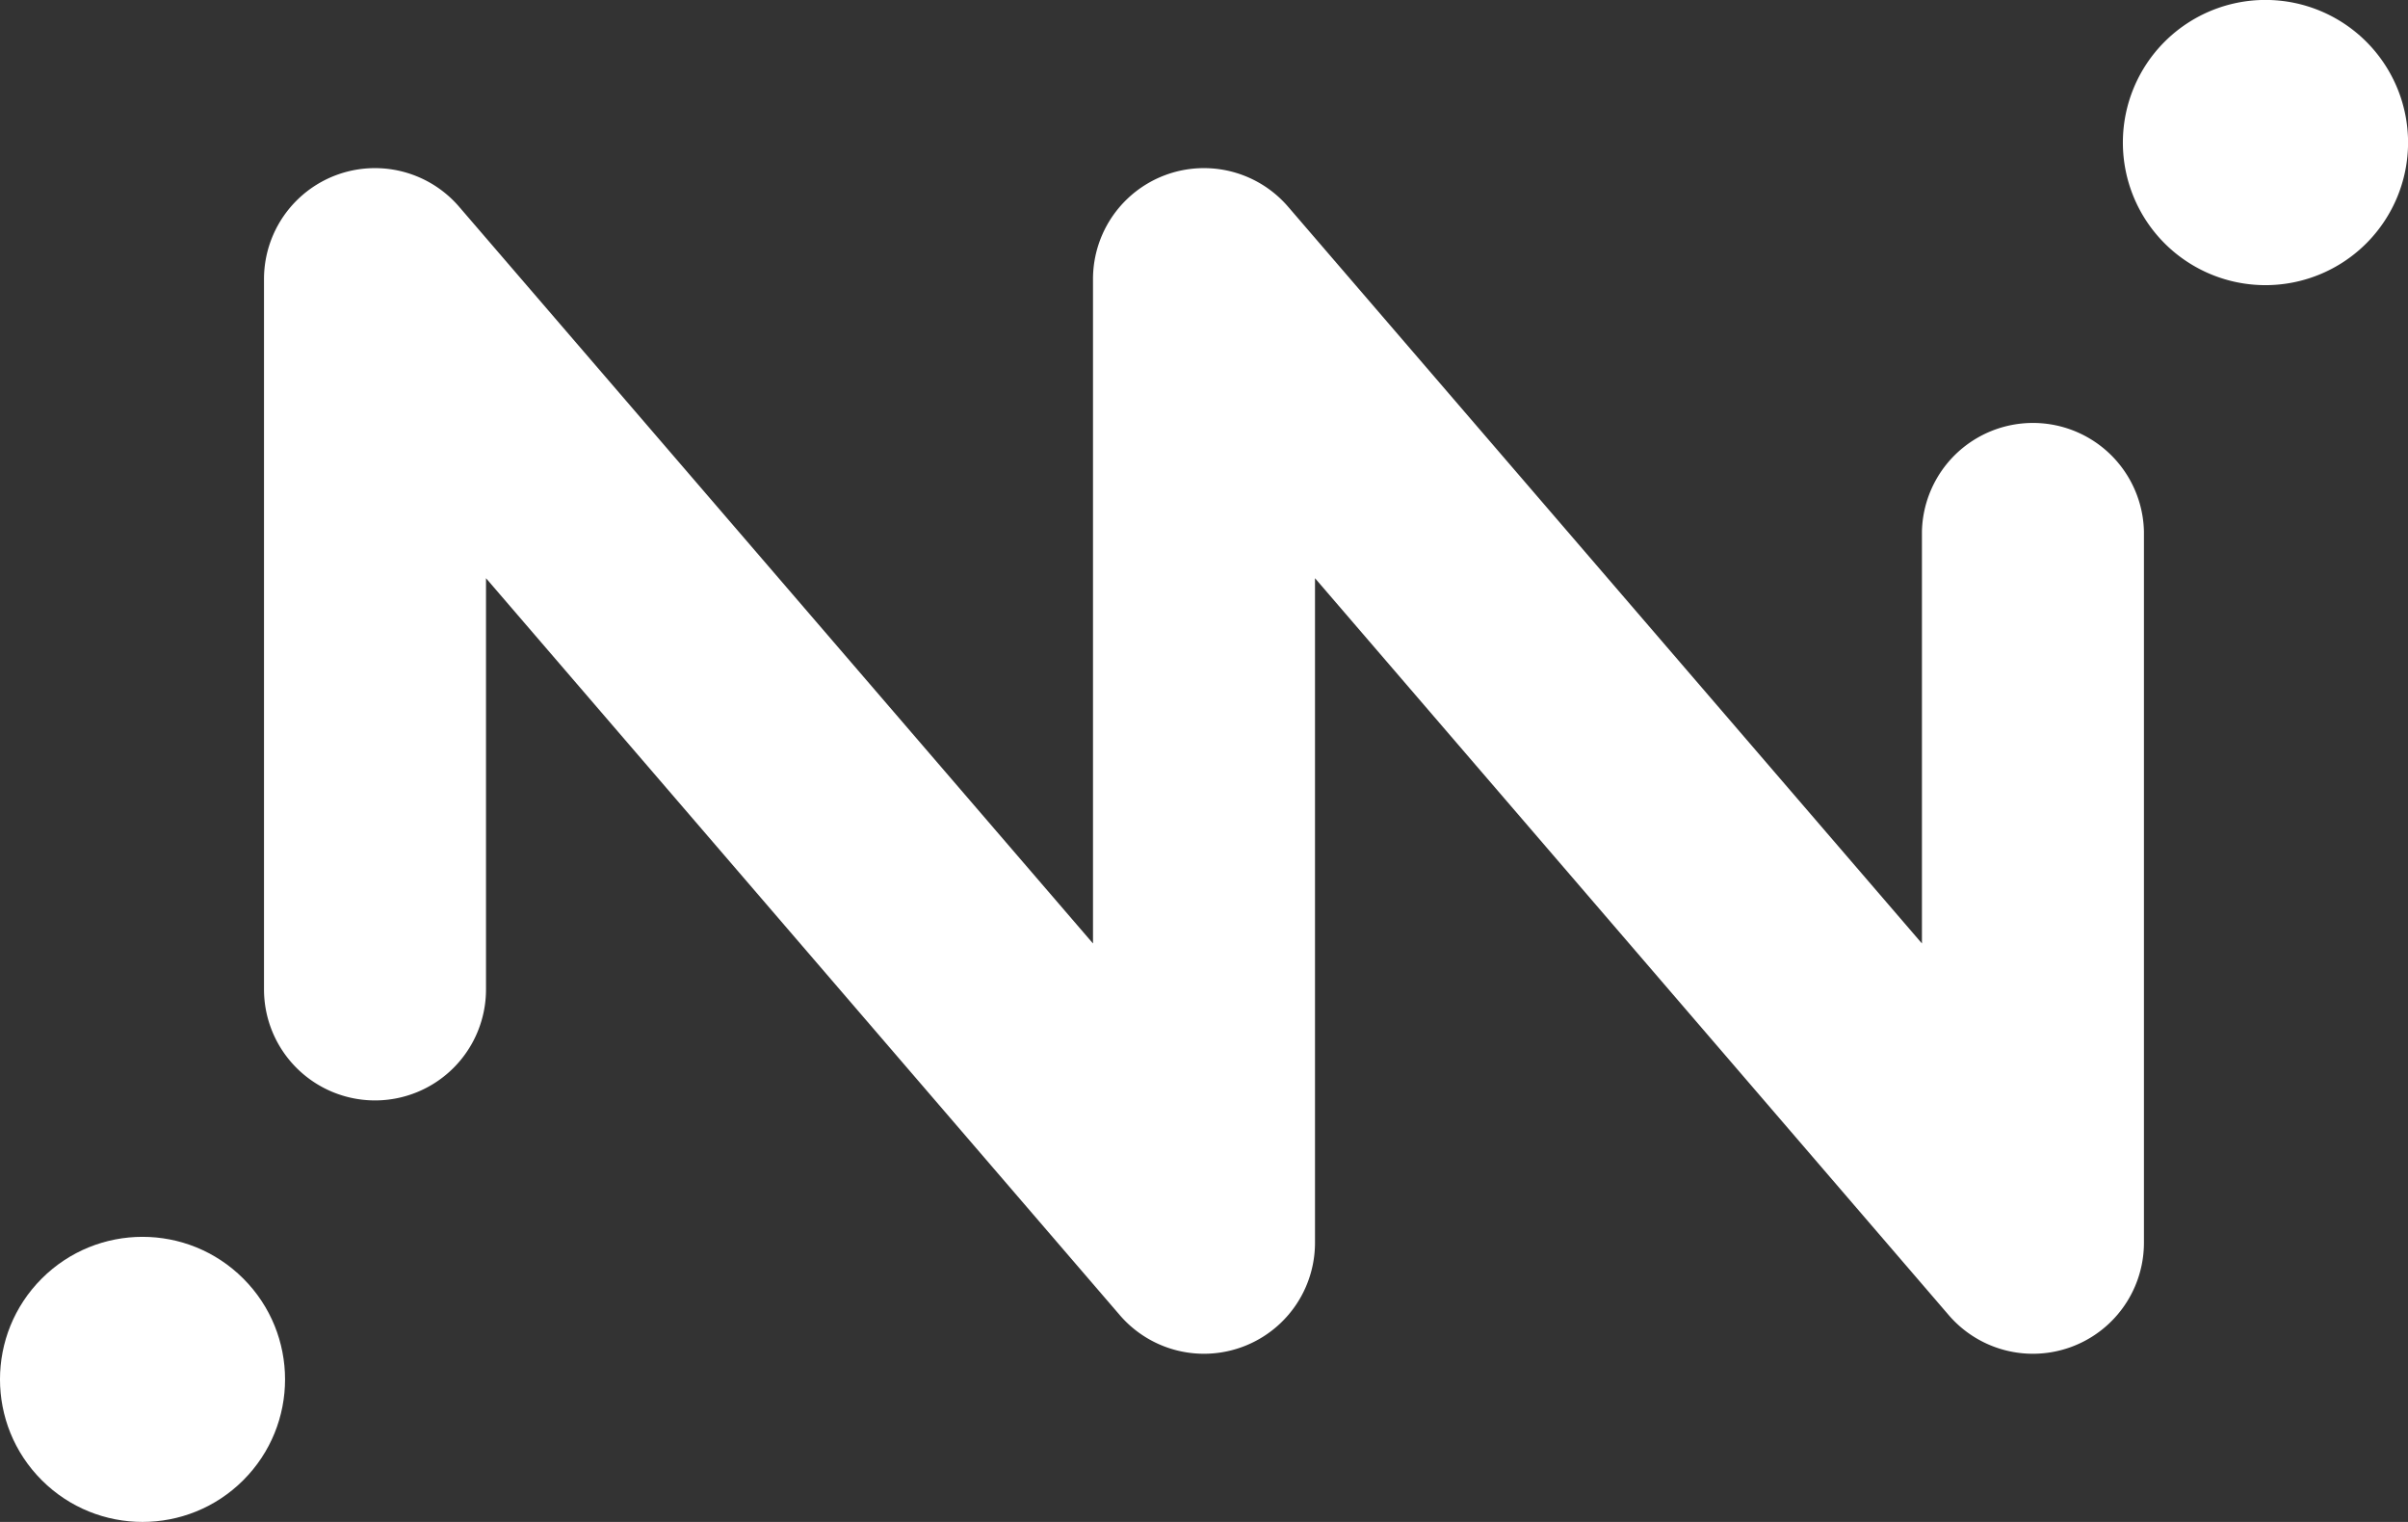
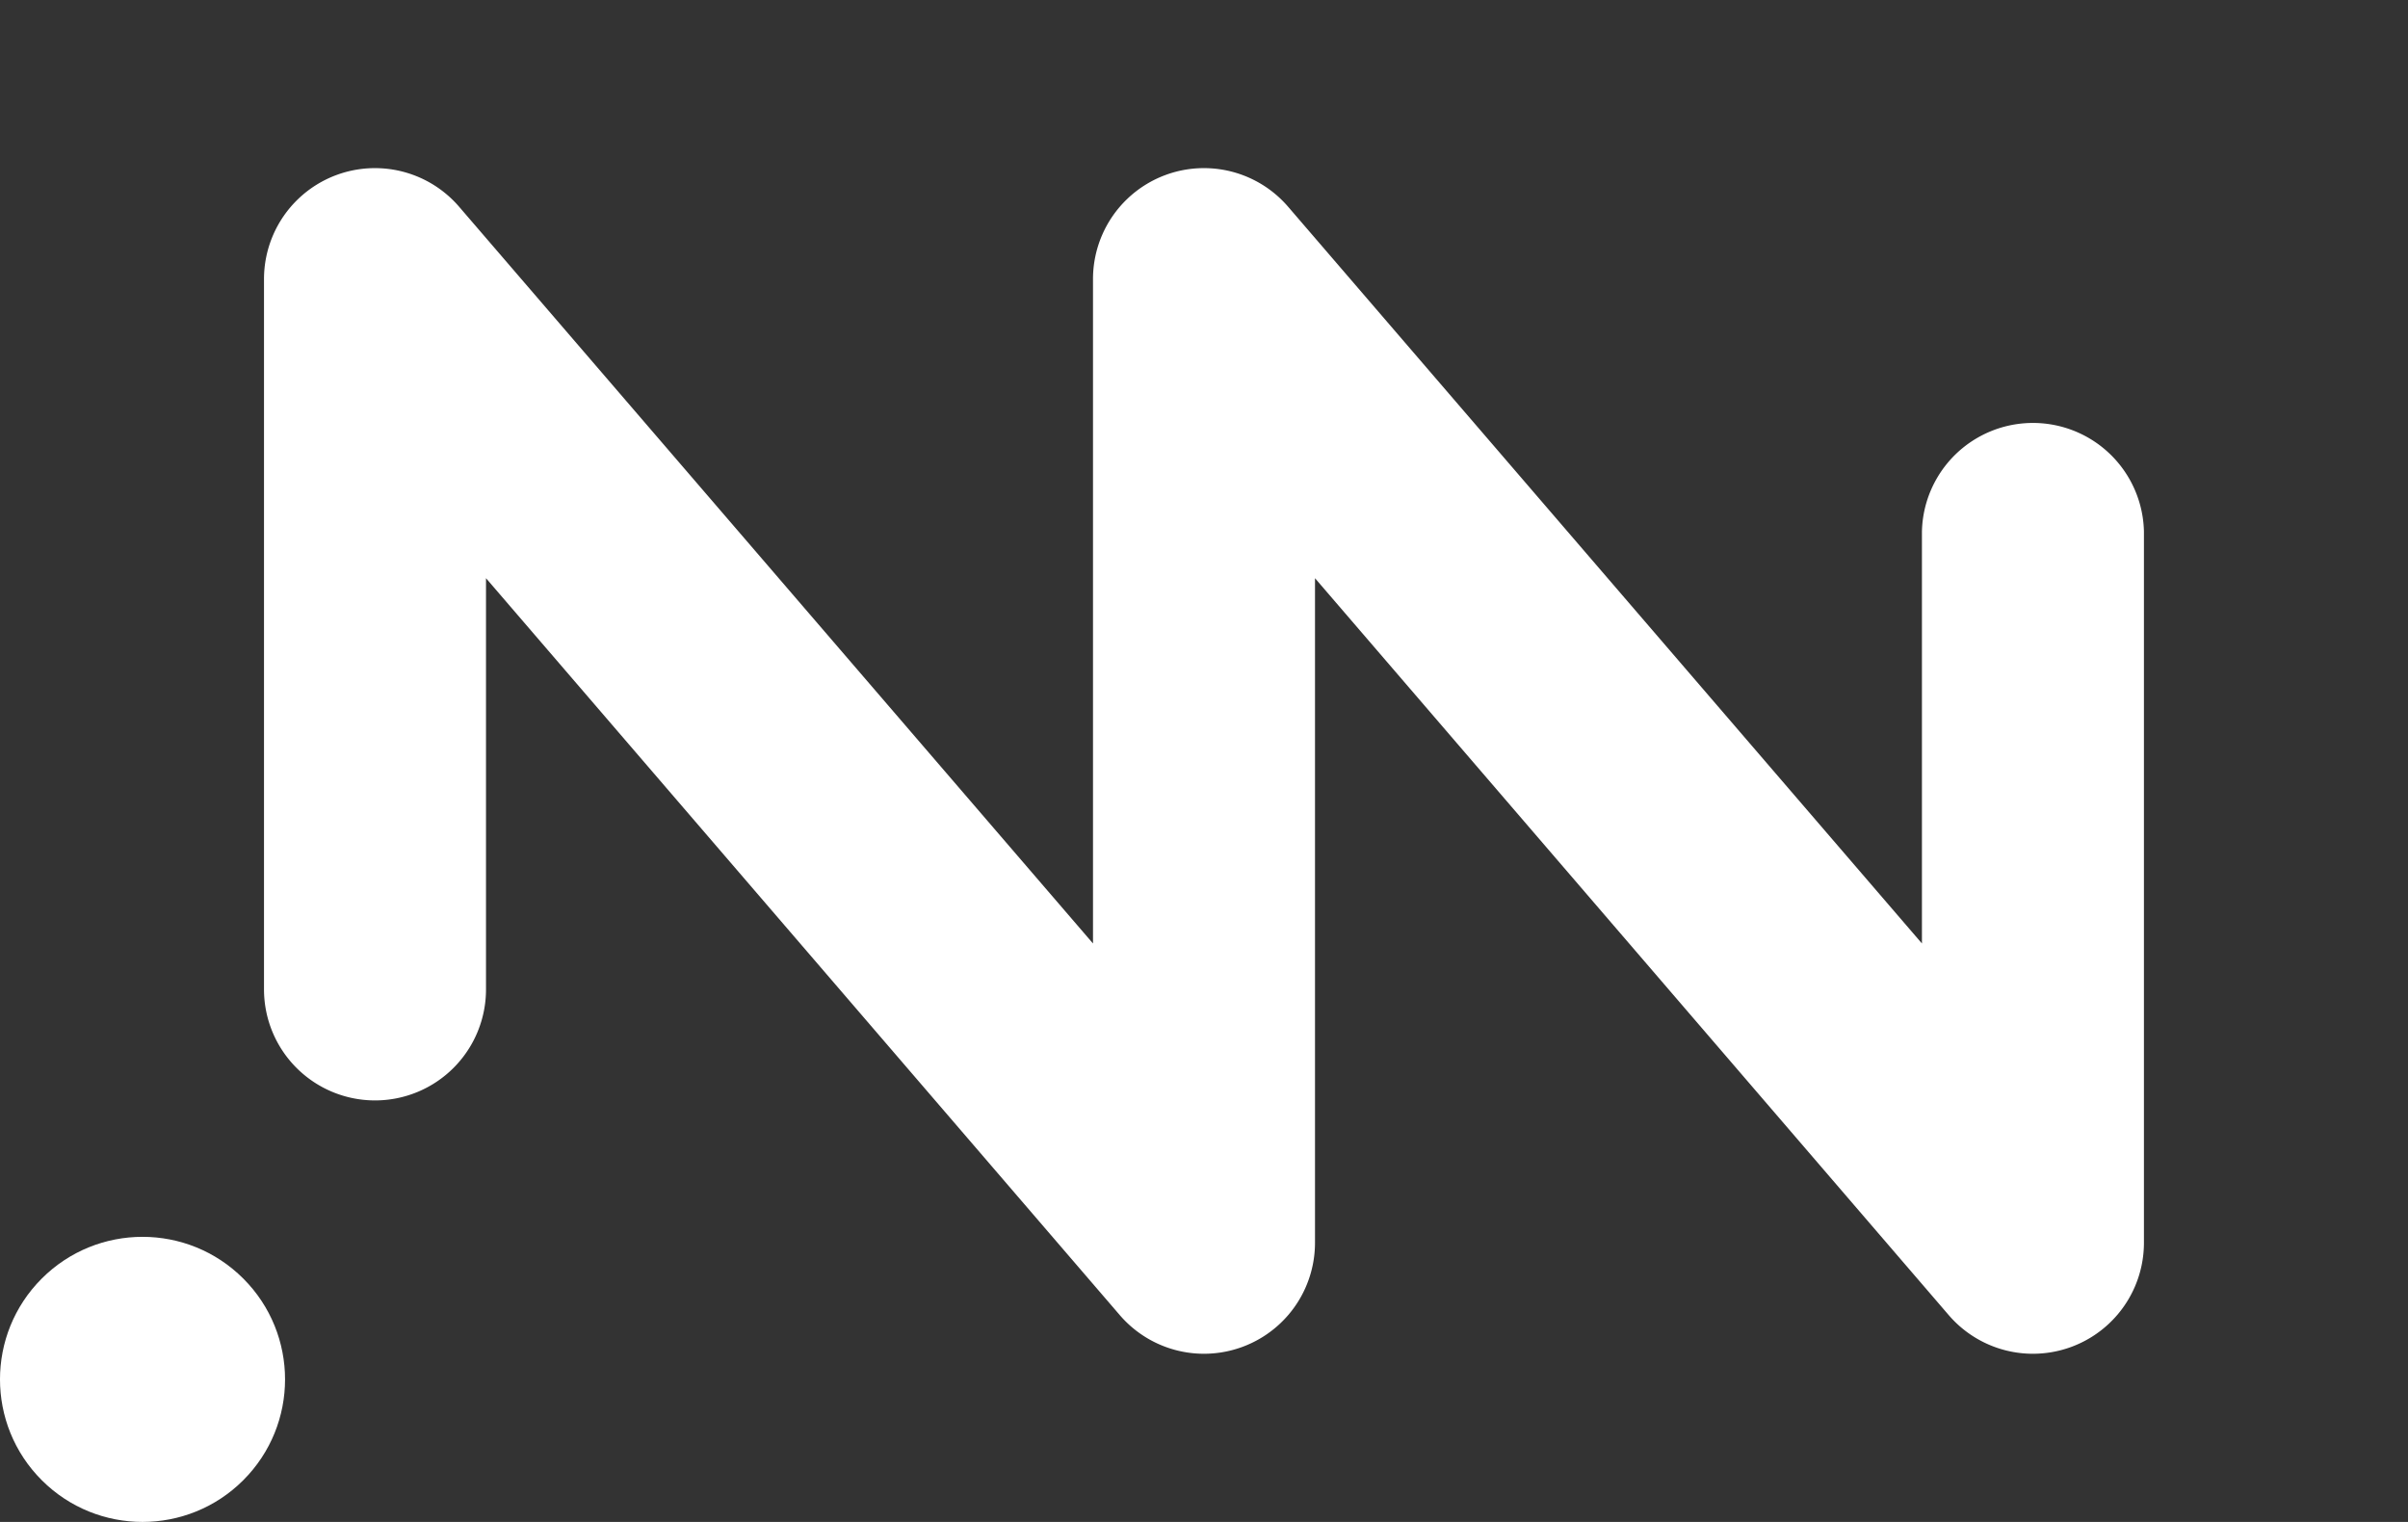
<svg xmlns="http://www.w3.org/2000/svg" viewBox="0 0 408.17 257.95">
  <rect x="0" y="0" width="408.17" height="257.95" fill="#333333" stroke="none" />
  <defs>
    <style>.cls-1{fill:#fff;}</style>
  </defs>
  <g id="Layer_2" data-name="Layer 2">
    <g id="Layer_1-2" data-name="Layer 1">
-       <path class="cls-1" d="M384,48.33a24.17,24.17,0,1,0-24.16-24.17A24.17,24.17,0,0,0,384,48.33Z" />
      <circle class="cls-1" cx="24.16" cy="233.79" r="24.16" transform="translate(-158.24 85.56) rotate(-45)" />
      <path class="cls-1" d="M63.57,186.51A18.81,18.81,0,0,0,82.38,167.7V98L189.82,222.91a18.82,18.82,0,0,0,33.08-12.28V98L330.33,222.91a18.82,18.82,0,0,0,33.08-12.28V90.07a18.82,18.82,0,0,0-37.63,0v69.84L218.35,35.05a18.81,18.81,0,0,0-33.08,12.27V159.91L77.83,35.05A18.81,18.81,0,0,0,44.75,47.32V167.7A18.82,18.82,0,0,0,63.57,186.51Z" />
    </g>
  </g>
</svg>